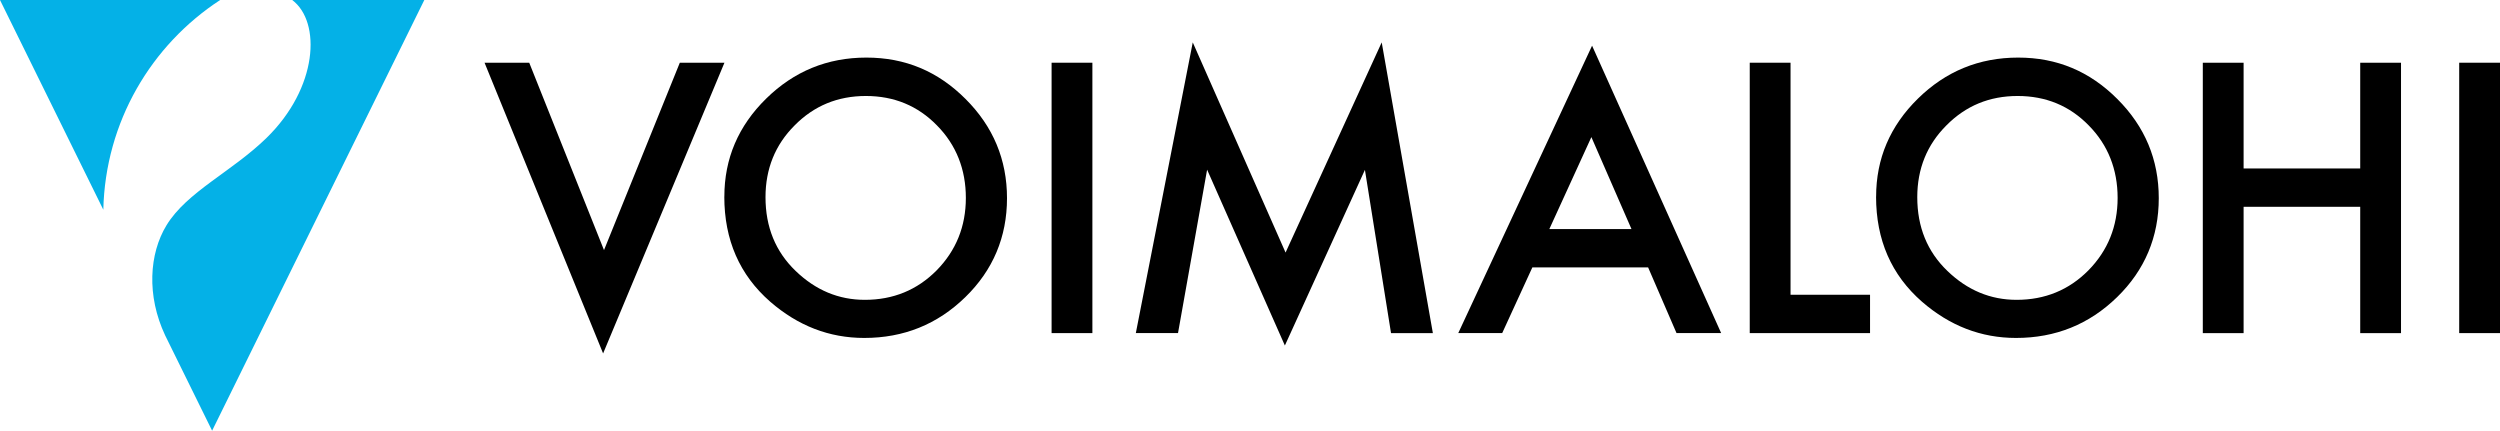
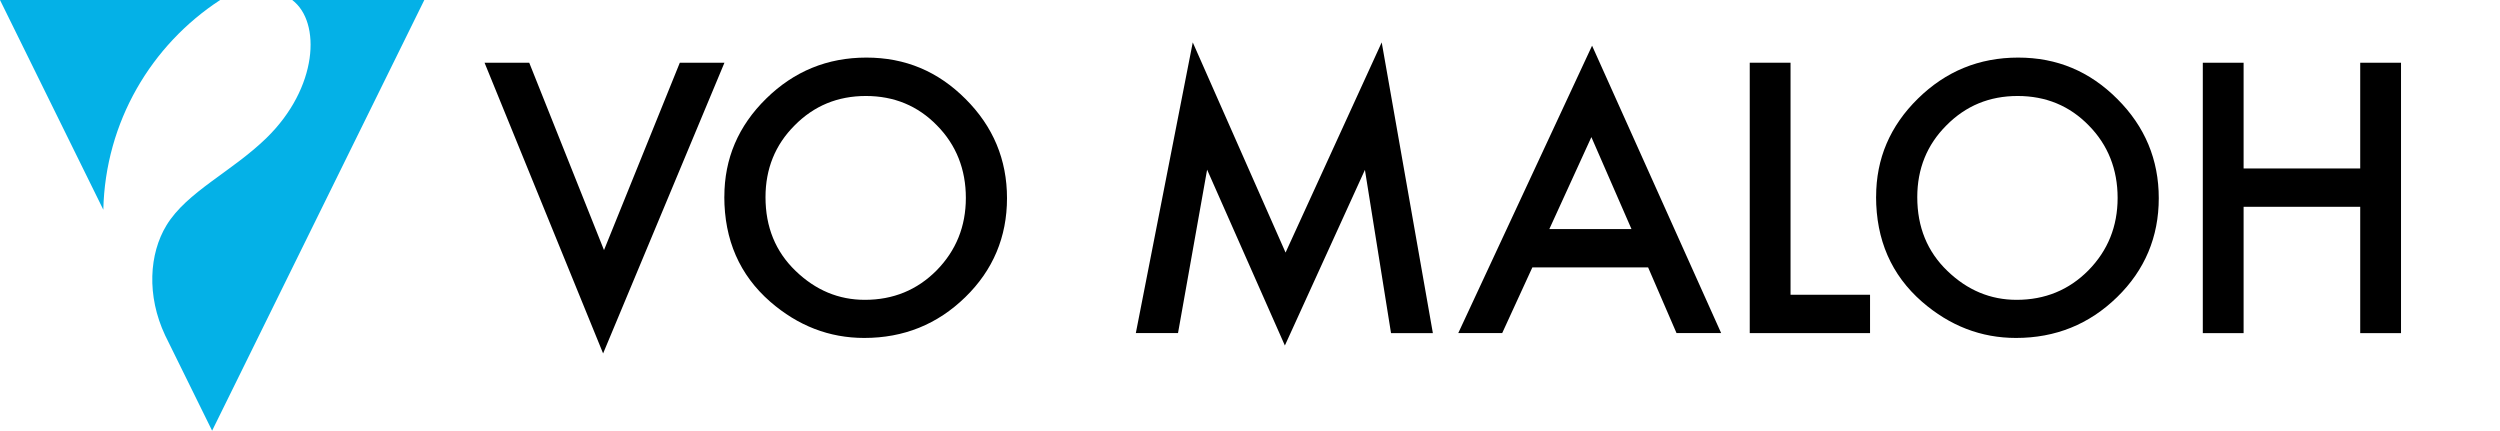
<svg xmlns="http://www.w3.org/2000/svg" id="Layer_2" viewBox="0 0 501.86 86.45">
  <defs>
    <style>.cls-1{fill:#04b1e7;}</style>
  </defs>
  <g id="Layer_3">
    <g>
      <path d="M106.24,12.59l15.01,37.62,15.22-37.62h8.96l-24.36,58.36L97.27,12.59h8.96Z" />
      <path d="M145.41,39.48c0-7.64,2.8-14.2,8.4-19.69,5.58-5.48,12.28-8.23,20.11-8.23s14.37,2.77,19.9,8.3c5.55,5.53,8.33,12.18,8.33,19.93s-2.79,14.43-8.37,19.86c-5.6,5.46-12.36,8.19-20.29,8.19-7.01,0-13.3-2.43-18.88-7.28-6.14-5.37-9.21-12.4-9.21-21.09Zm8.26,.11c0,6,2.02,10.93,6.05,14.8,4.01,3.87,8.64,5.8,13.89,5.8,5.7,0,10.5-1.97,14.41-5.91,3.91-3.98,5.87-8.84,5.87-14.55s-1.93-10.64-5.8-14.55c-3.84-3.94-8.6-5.91-14.27-5.91s-10.42,1.97-14.31,5.91c-3.89,3.89-5.84,8.7-5.84,14.41Z" />
-       <path d="M219.29,12.59v54.28h-8.19V12.59h8.19Z" />
      <path d="M228.01,66.87l11.43-58.36,18.63,42.19,19.3-42.19,10.27,58.36h-8.4l-5.24-32.77-16.07,35.26-15.61-35.3-5.84,32.8h-8.47Z" />
      <path d="M330.85,53.68h-23.24l-6.05,13.18h-8.82l26.86-57.69,25.91,57.69h-8.96l-5.7-13.18Zm-3.34-7.7l-8.05-18.46-8.44,18.46h16.49Z" />
-       <path d="M359.44,12.59V59.17h15.96v7.7h-24.15V12.59h8.19Z" />
+       <path d="M359.44,12.59V59.17h15.96v7.7h-24.15V12.59Z" />
      <path d="M376.62,39.48c0-7.64,2.8-14.2,8.4-19.69,5.58-5.48,12.28-8.23,20.11-8.23s14.37,2.77,19.9,8.3c5.55,5.53,8.33,12.18,8.33,19.93s-2.79,14.43-8.37,19.86c-5.6,5.46-12.36,8.19-20.29,8.19-7.01,0-13.3-2.43-18.88-7.28-6.14-5.37-9.21-12.4-9.21-21.09Zm8.26,.11c0,6,2.02,10.93,6.05,14.8,4.01,3.87,8.64,5.8,13.89,5.8,5.7,0,10.5-1.97,14.41-5.91,3.91-3.98,5.87-8.84,5.87-14.55s-1.93-10.64-5.8-14.55c-3.84-3.94-8.6-5.91-14.27-5.91s-10.42,1.97-14.31,5.91c-3.89,3.89-5.84,8.7-5.84,14.41Z" />
      <path d="M450.39,33.82h23.41V12.59h8.19v54.28h-8.19v-25.35h-23.41v25.35h-8.19V12.59h8.19v21.23Z" />
-       <path d="M501.86,12.59v54.28h-8.19V12.59h8.19Z" />
    </g>
    <g>
      <path class="cls-1" d="M44.2,0H0L20.74,42.1C21.14,24.46,30.37,9.02,44.2,0Z" />
      <path class="cls-1" d="M58.66,0c5.88,4.45,5.13,17.66-5.15,27.68-7.02,6.84-15.98,10.81-20.09,17.55-3.47,5.7-4.02,14.12-.27,22.09,3.34,6.77,9.43,19.14,9.43,19.14L85.18,0h-26.52Z" />
    </g>
  </g>
</svg>